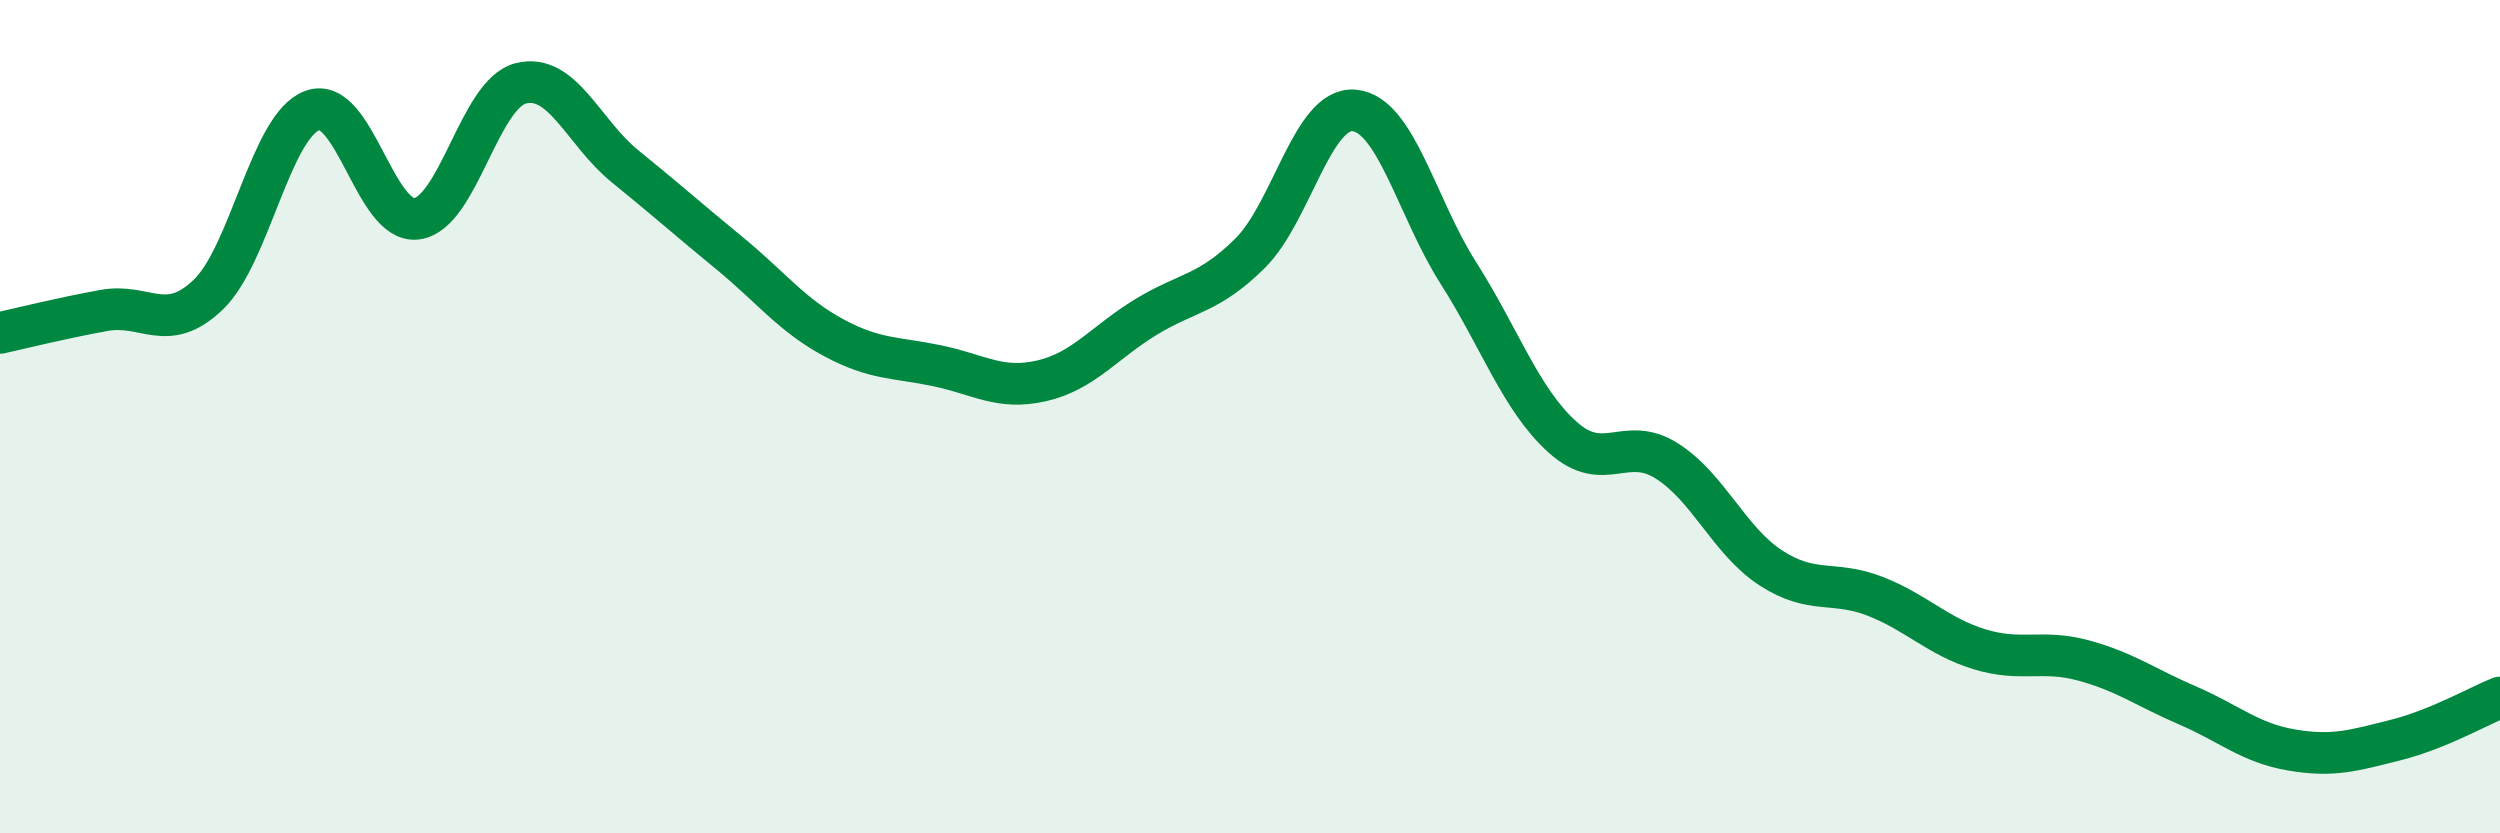
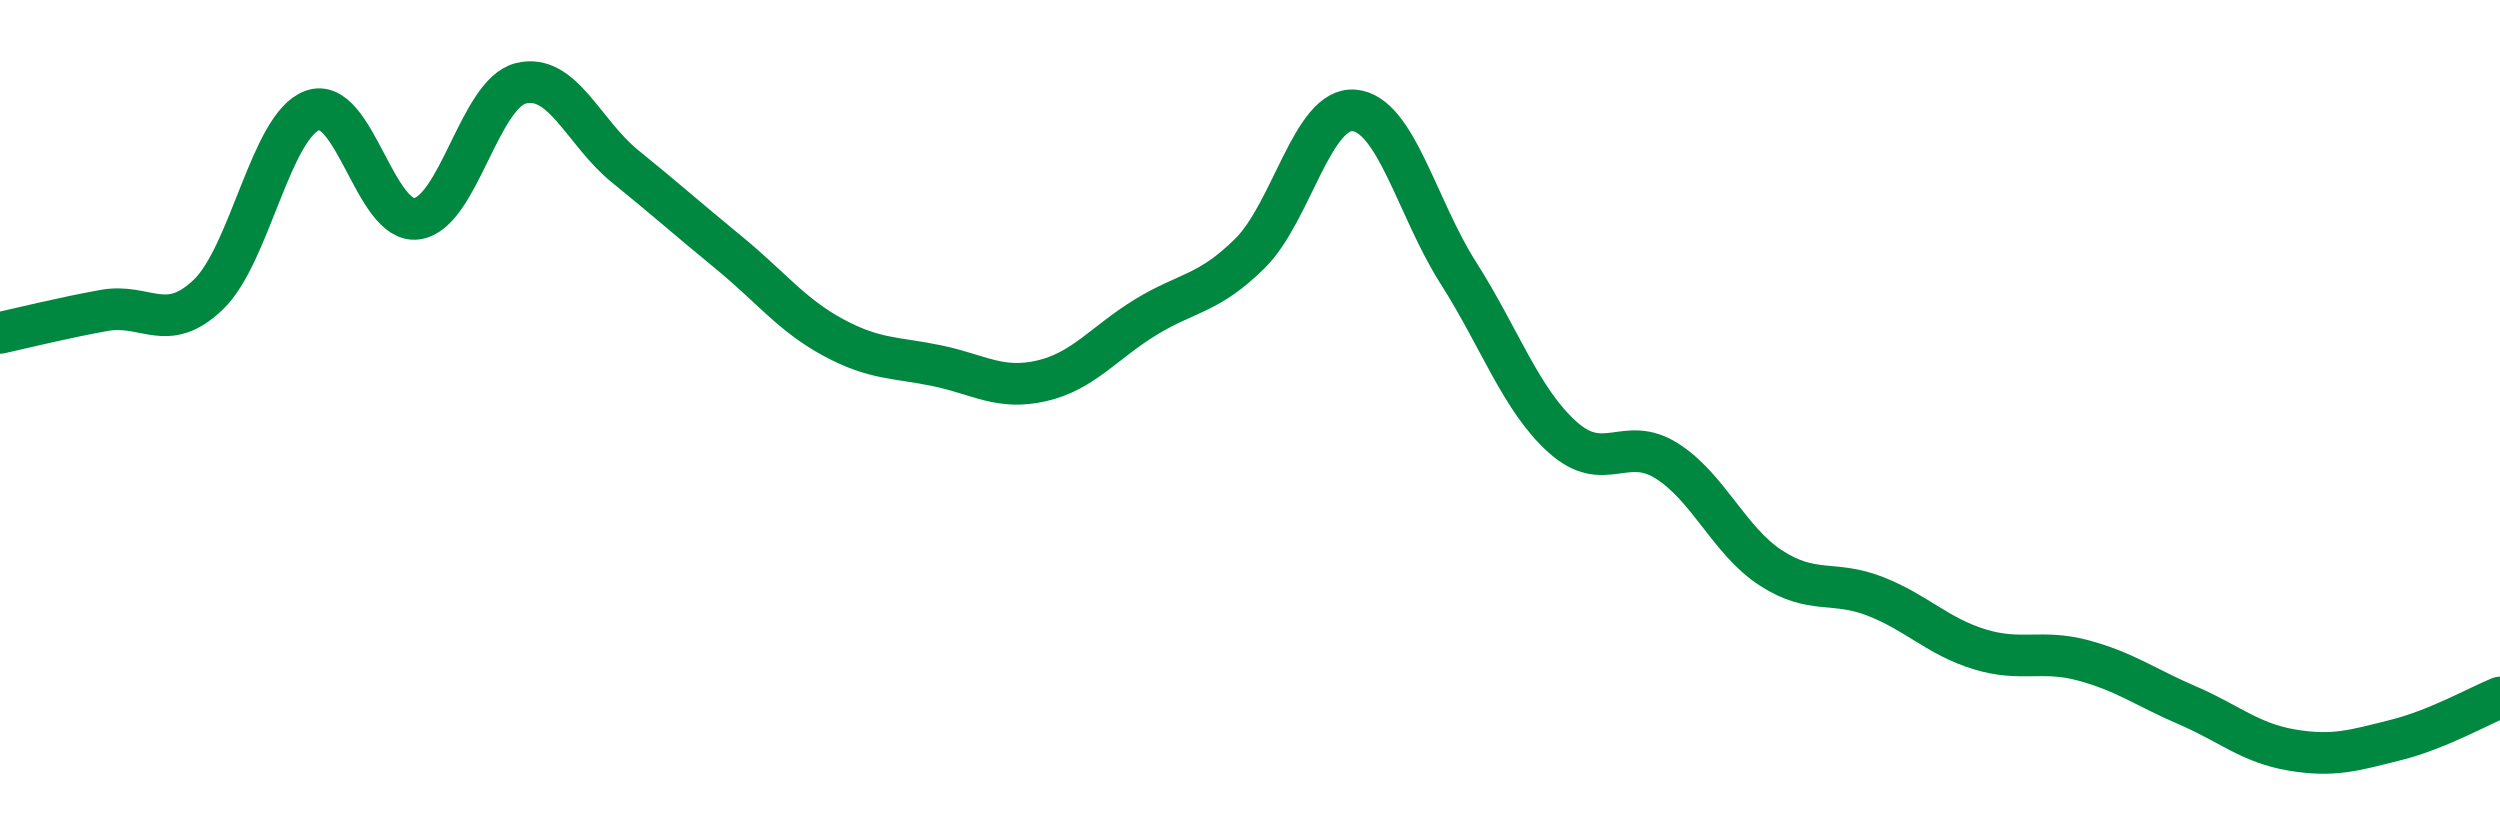
<svg xmlns="http://www.w3.org/2000/svg" width="60" height="20" viewBox="0 0 60 20">
-   <path d="M 0,7.99 C 0.5,7.88 1.5,7.63 2.5,7.45 C 3.5,7.27 4,8.03 5,7.07 C 6,6.11 6.5,3.01 7.5,2.65 C 8.5,2.29 9,5.38 10,5.25 C 11,5.12 11.5,2.25 12.5,2 C 13.5,1.75 14,3.18 15,3.99 C 16,4.8 16.5,5.25 17.5,6.07 C 18.5,6.89 19,7.56 20,8.1 C 21,8.64 21.5,8.57 22.5,8.78 C 23.5,8.99 24,9.37 25,9.14 C 26,8.91 26.5,8.22 27.5,7.61 C 28.5,7 29,7.07 30,6.08 C 31,5.09 31.5,2.56 32.5,2.65 C 33.5,2.74 34,4.98 35,6.55 C 36,8.12 36.5,9.59 37.5,10.49 C 38.5,11.39 39,10.43 40,11.06 C 41,11.69 41.5,12.98 42.5,13.63 C 43.5,14.28 44,13.92 45,14.31 C 46,14.7 46.5,15.27 47.5,15.58 C 48.5,15.89 49,15.58 50,15.85 C 51,16.12 51.5,16.5 52.5,16.93 C 53.5,17.36 54,17.83 55,18 C 56,18.17 56.5,18.01 57.5,17.76 C 58.5,17.51 59.5,16.94 60,16.74L60 20L0 20Z" fill="#008740" opacity="0.1" stroke-linecap="round" stroke-linejoin="round" />
  <path d="M 0,7.99 C 0.5,7.88 1.5,7.63 2.5,7.45 C 3.5,7.27 4,8.03 5,7.07 C 6,6.11 6.5,3.01 7.5,2.65 C 8.5,2.29 9,5.38 10,5.25 C 11,5.12 11.5,2.25 12.5,2 C 13.5,1.75 14,3.18 15,3.99 C 16,4.8 16.5,5.25 17.5,6.07 C 18.5,6.89 19,7.56 20,8.1 C 21,8.64 21.5,8.57 22.5,8.78 C 23.5,8.99 24,9.37 25,9.14 C 26,8.91 26.5,8.22 27.5,7.61 C 28.5,7 29,7.07 30,6.08 C 31,5.09 31.5,2.56 32.5,2.65 C 33.5,2.74 34,4.98 35,6.55 C 36,8.12 36.5,9.59 37.5,10.49 C 38.5,11.39 39,10.43 40,11.06 C 41,11.69 41.5,12.98 42.5,13.63 C 43.5,14.28 44,13.92 45,14.31 C 46,14.7 46.5,15.27 47.5,15.58 C 48.5,15.89 49,15.58 50,15.85 C 51,16.12 51.5,16.5 52.5,16.93 C 53.5,17.36 54,17.83 55,18 C 56,18.17 56.5,18.01 57.5,17.76 C 58.5,17.51 59.5,16.94 60,16.74" stroke="#008740" stroke-width="1" fill="none" stroke-linecap="round" stroke-linejoin="round" />
</svg>